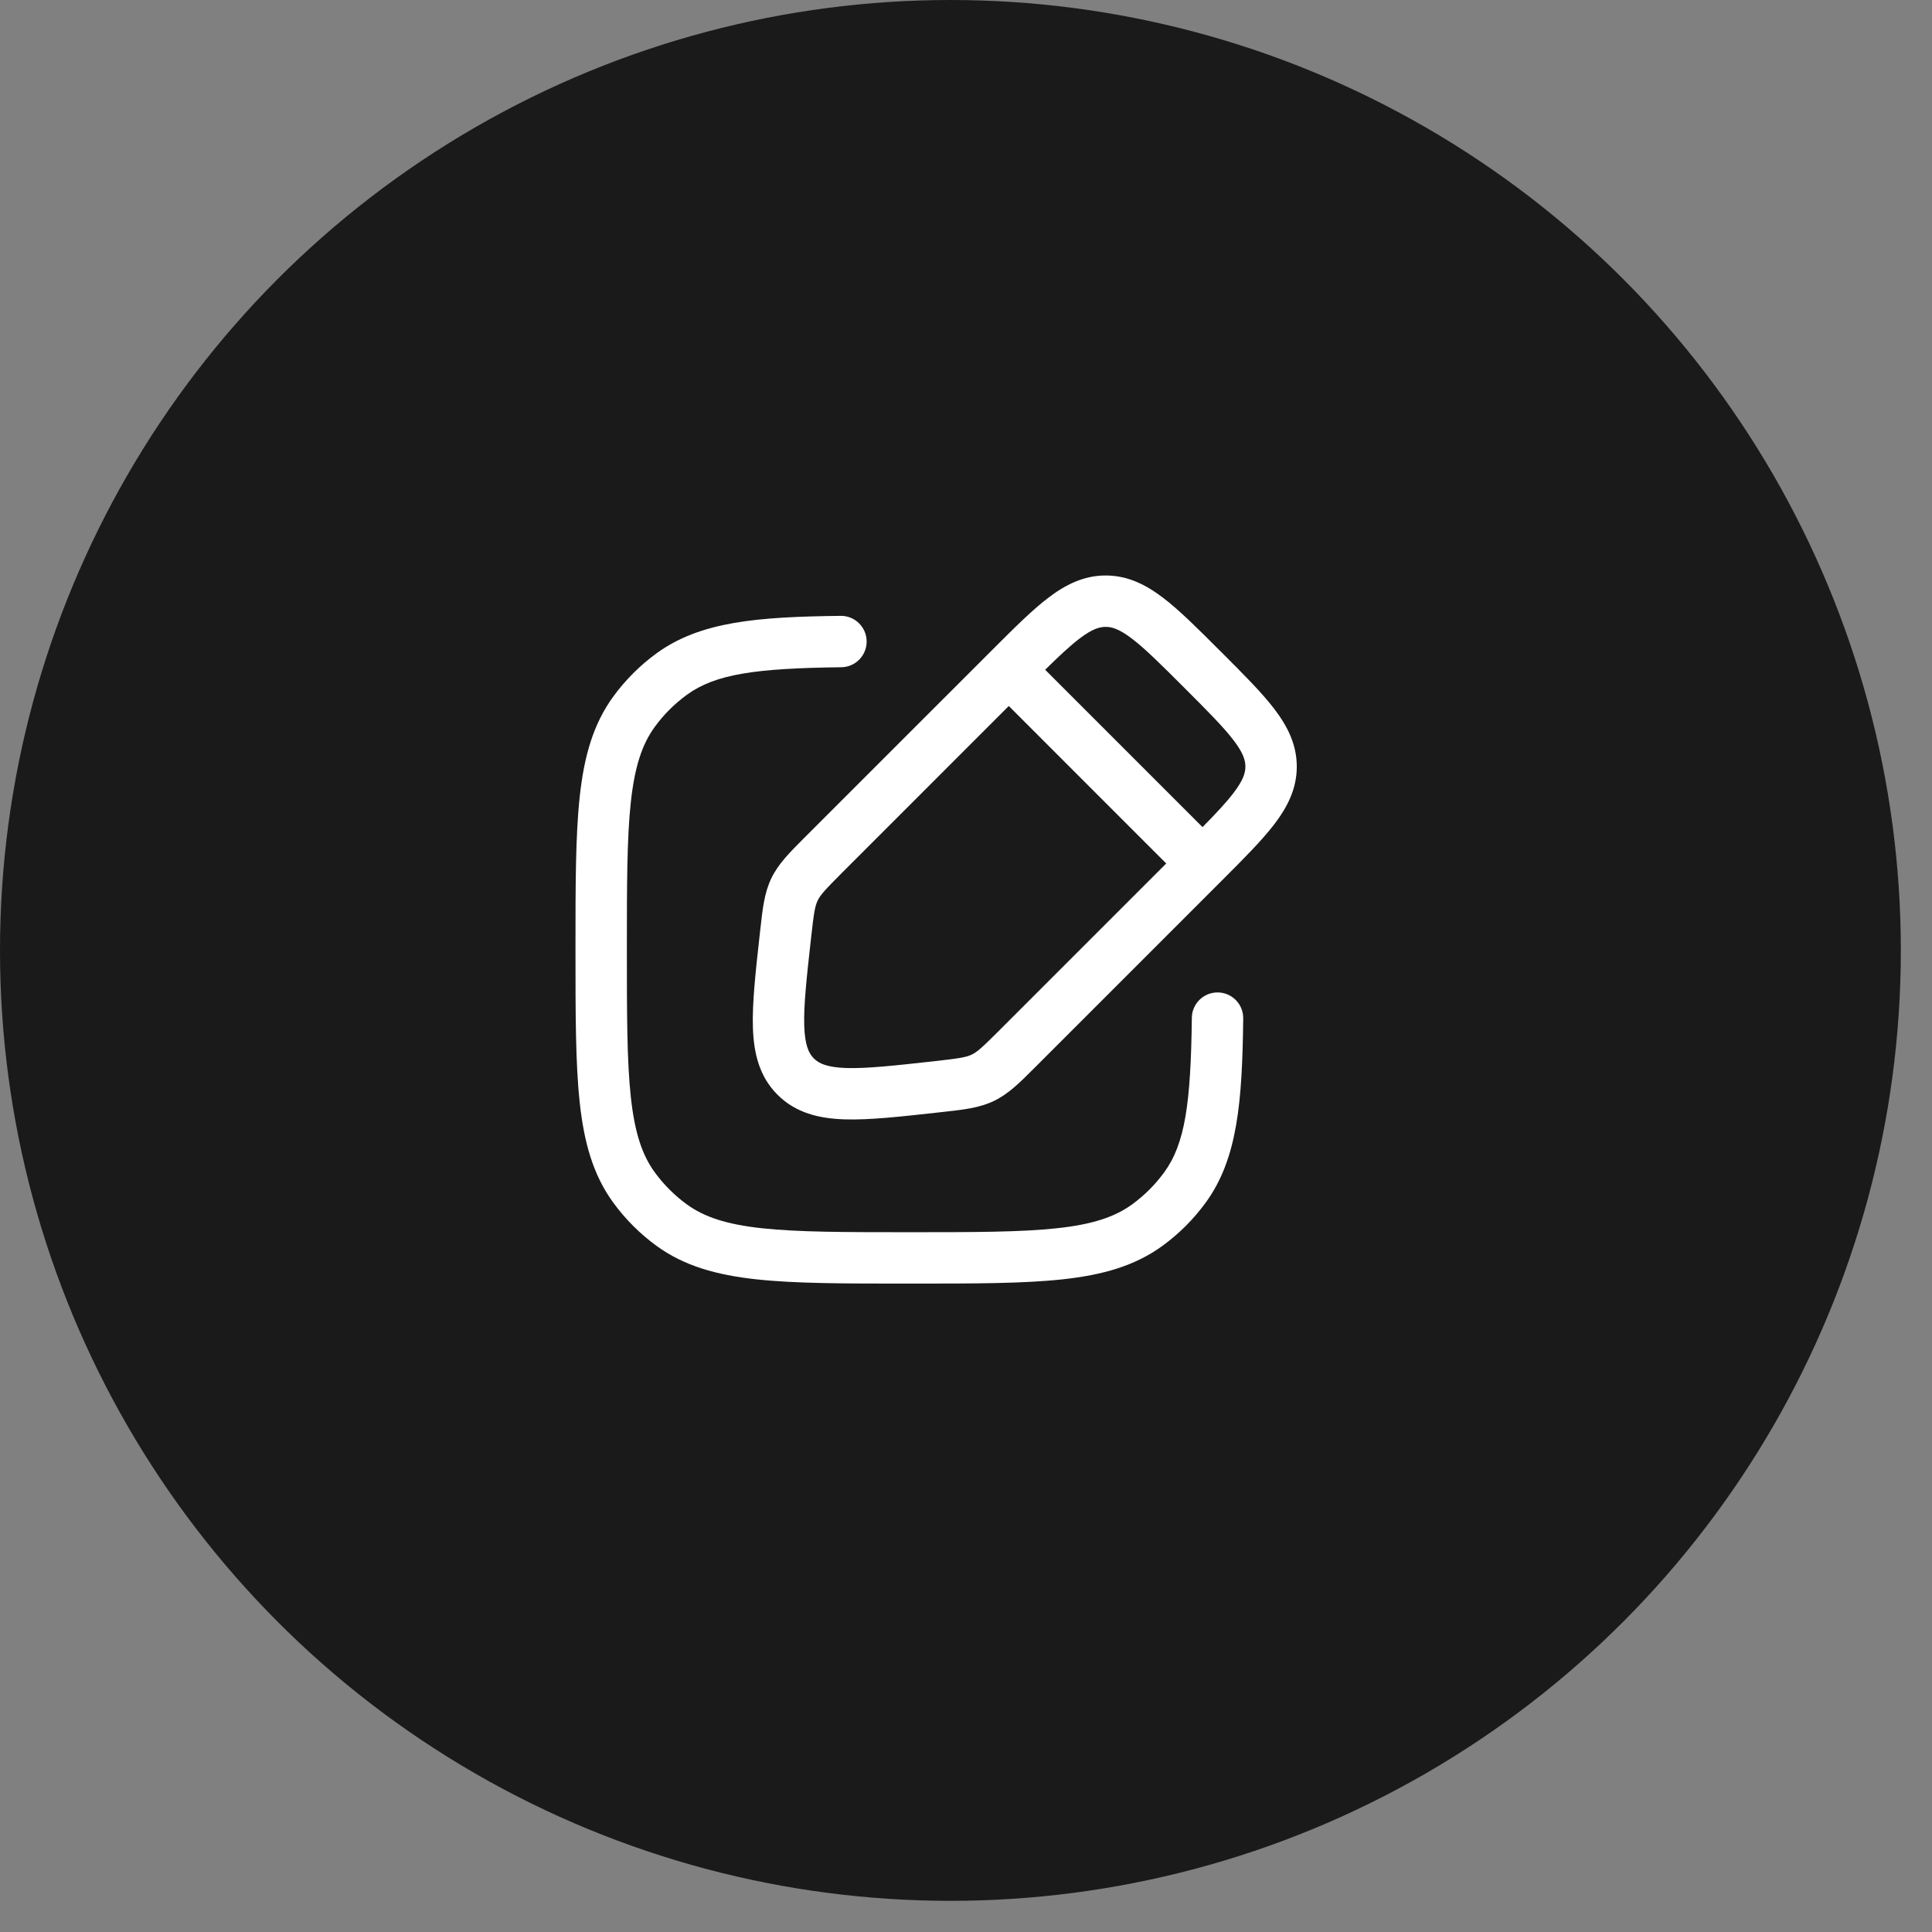
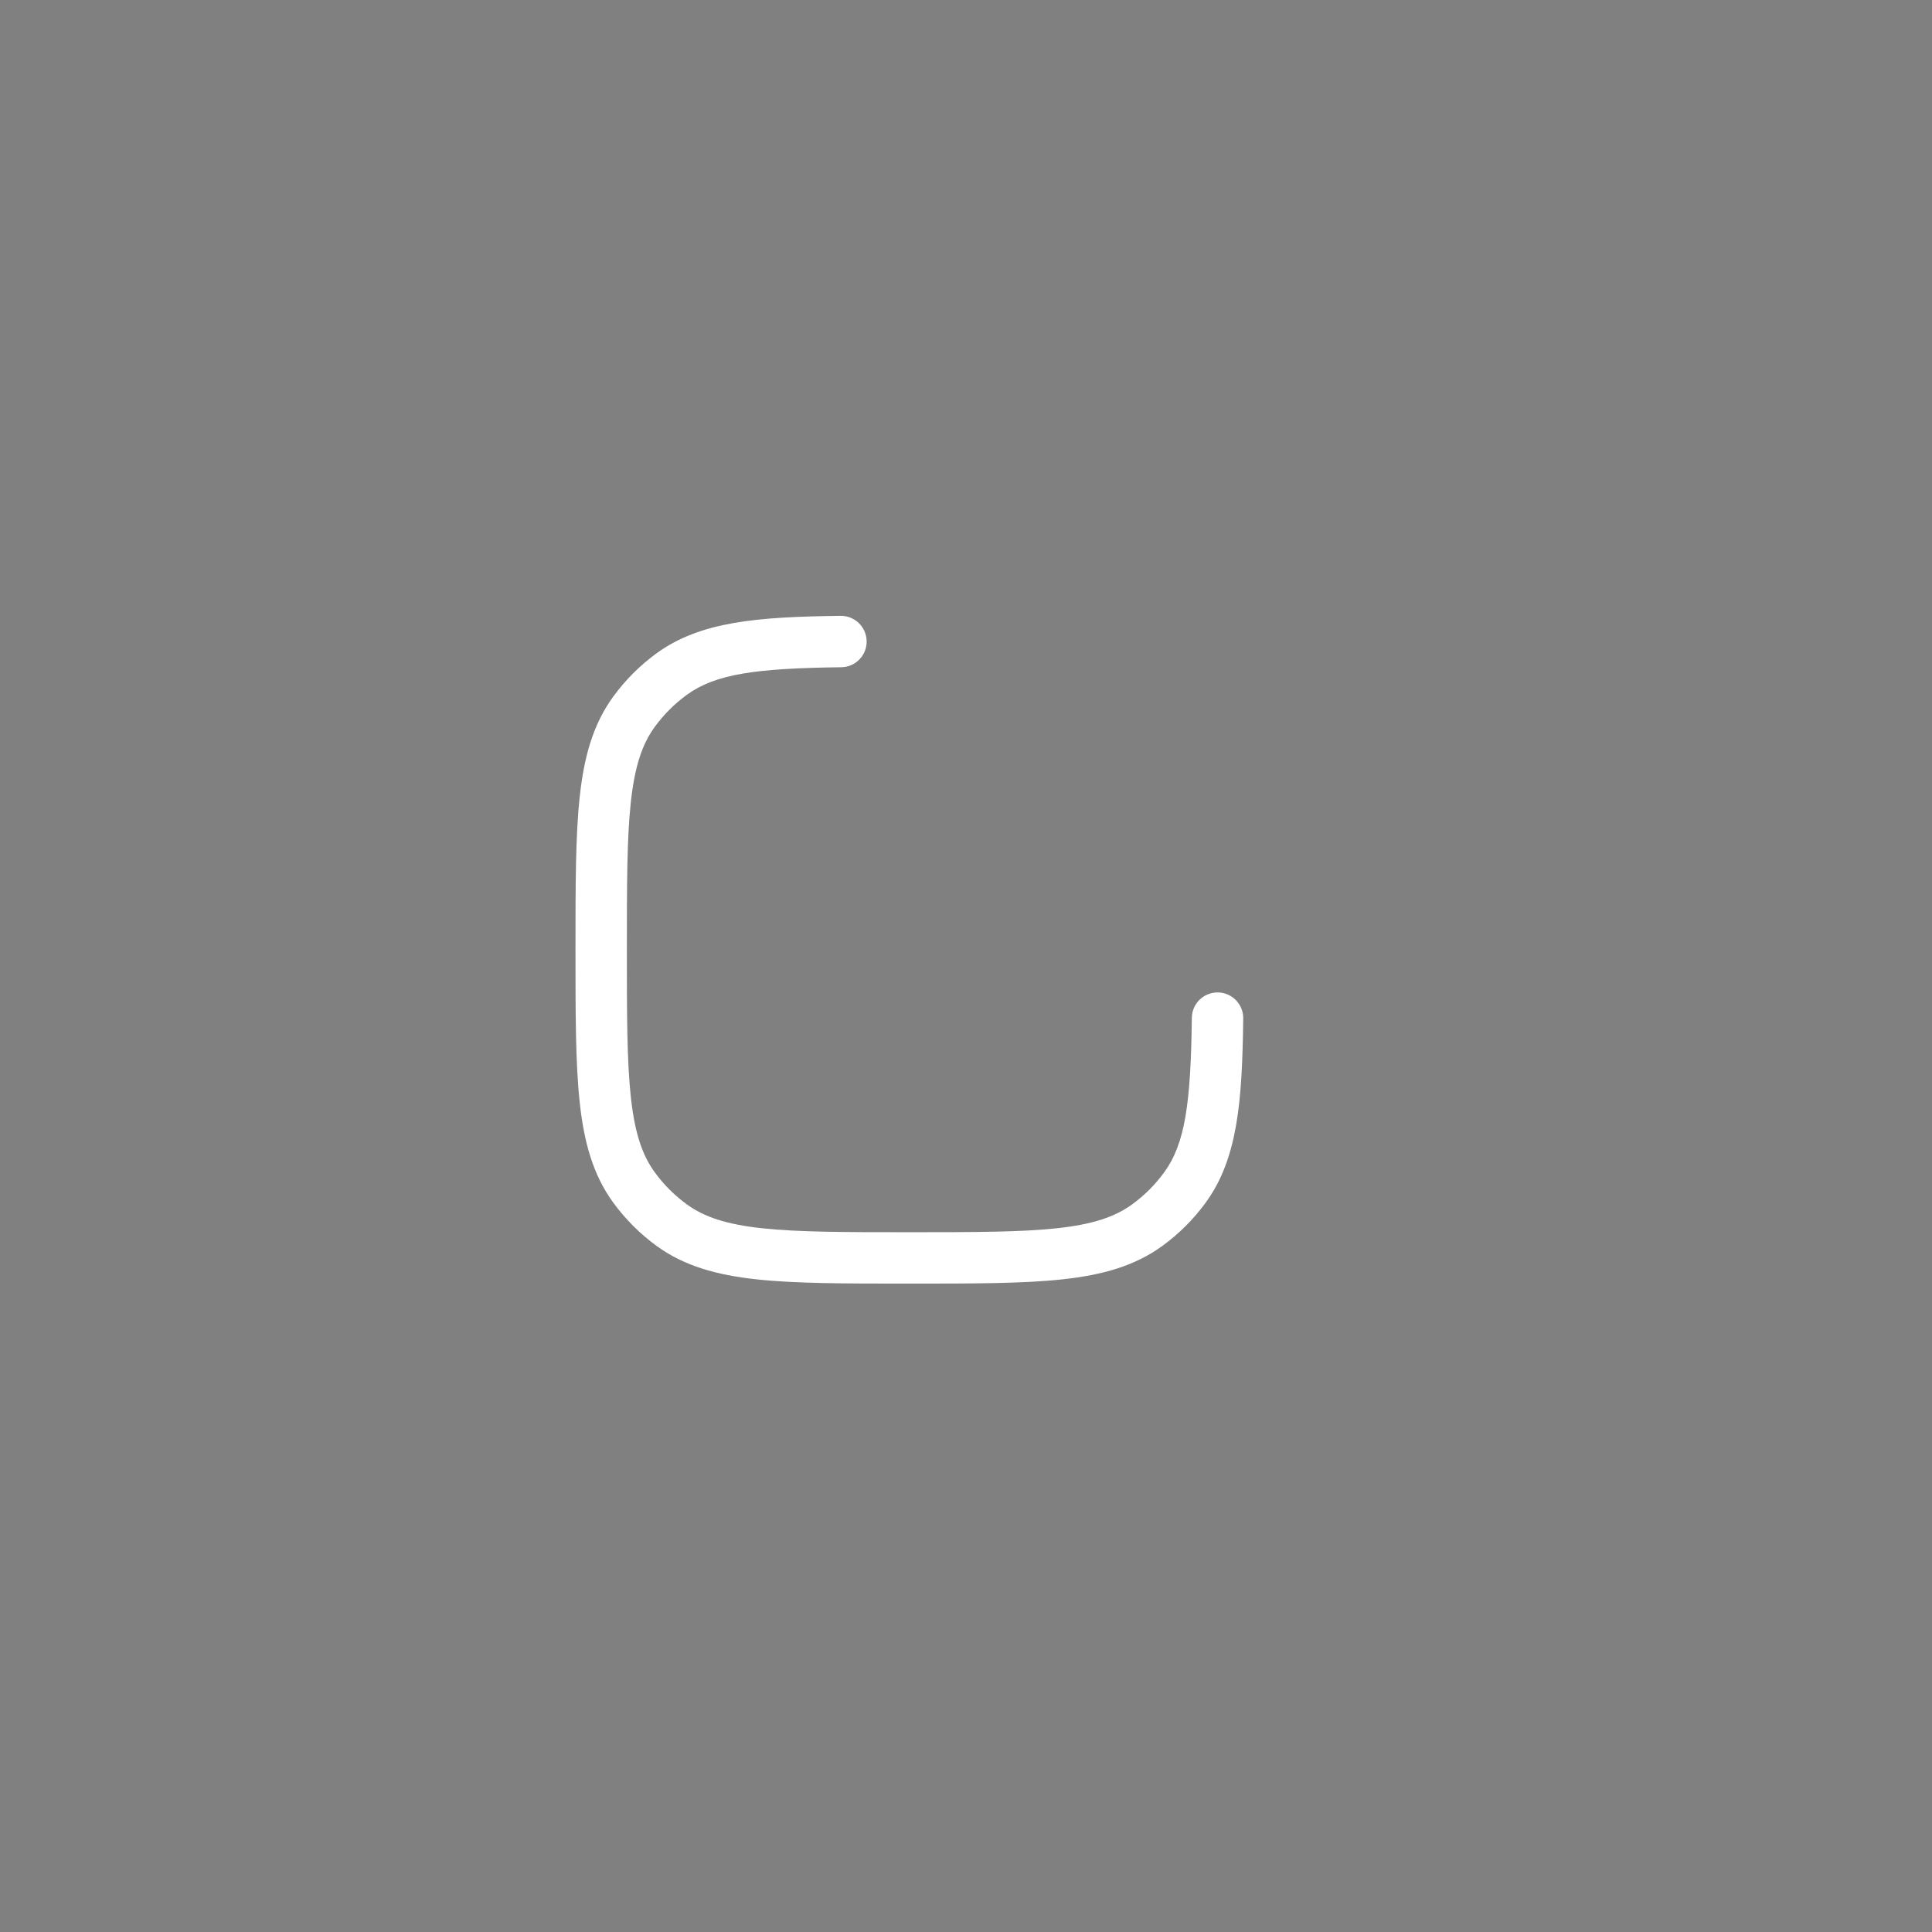
<svg xmlns="http://www.w3.org/2000/svg" width="47" height="47" viewBox="0 0 47 47" fill="none">
  <rect x="0" y="0" width="47" height="47" fill="#808080" stroke="none" />
-   <circle cx="23.121" cy="23.121" r="23.121" fill="#1A1A1A" />
-   <path fill-rule="evenodd" clip-rule="evenodd" d="M26.898 14C26.361 14 25.918 14.225 25.498 14.545C25.101 14.848 24.659 15.29 24.13 15.819L19.562 20.386C19.212 20.737 18.934 21.014 18.764 21.367C18.594 21.721 18.551 22.111 18.497 22.603L18.482 22.736C18.38 23.651 18.297 24.404 18.316 24.998C18.336 25.619 18.47 26.188 18.915 26.632C19.359 27.077 19.928 27.211 20.549 27.231C21.142 27.25 21.896 27.166 22.81 27.065L22.943 27.05C23.436 26.996 23.826 26.953 24.179 26.783C24.533 26.613 24.81 26.335 25.16 25.985L29.728 21.417C30.257 20.888 30.699 20.446 31.002 20.049C31.322 19.629 31.547 19.186 31.547 18.649C31.547 18.112 31.322 17.669 31.002 17.249C30.699 16.851 30.257 16.41 29.728 15.88L29.666 15.819C29.137 15.29 28.695 14.848 28.298 14.545C27.878 14.225 27.435 14 26.898 14ZM29.254 20.121L25.426 16.293C25.764 15.96 26.026 15.715 26.256 15.539C26.565 15.303 26.744 15.25 26.898 15.25C27.052 15.25 27.231 15.303 27.54 15.539C27.863 15.785 28.245 16.166 28.813 16.734C29.381 17.302 29.762 17.684 30.008 18.007C30.244 18.316 30.297 18.495 30.297 18.649C30.297 18.802 30.244 18.982 30.008 19.29C29.832 19.521 29.587 19.783 29.254 20.121ZM24.541 17.175L28.371 21.006L24.337 25.04C23.897 25.48 23.776 25.59 23.638 25.656C23.5 25.722 23.338 25.748 22.721 25.817C21.746 25.925 21.082 25.997 20.589 25.982C20.113 25.966 19.92 25.87 19.798 25.748C19.677 25.626 19.581 25.434 19.565 24.958C19.549 24.465 19.621 23.801 19.73 22.826C19.798 22.208 19.825 22.047 19.891 21.909C19.957 21.771 20.067 21.65 20.506 21.21L24.541 17.175Z" fill="white" />
  <path d="M20.466 16.232C20.811 16.228 21.087 15.945 21.083 15.6C21.079 15.255 20.796 14.978 20.451 14.982C18.429 15.006 17.041 15.117 15.975 15.891C15.568 16.187 15.211 16.544 14.915 16.951C14.427 17.623 14.208 18.41 14.103 19.381C14 20.333 14 21.533 14 23.063V23.139C14 24.669 14 25.869 14.103 26.821C14.208 27.792 14.427 28.579 14.915 29.251C15.211 29.658 15.568 30.015 15.975 30.311C16.647 30.799 17.434 31.018 18.405 31.123C19.357 31.226 20.557 31.226 22.087 31.226H22.163C23.693 31.226 24.893 31.226 25.845 31.123C26.816 31.018 27.603 30.799 28.275 30.311C28.682 30.015 29.039 29.658 29.335 29.251C30.109 28.185 30.22 26.797 30.244 24.775C30.248 24.43 29.972 24.147 29.627 24.143C29.281 24.139 28.998 24.415 28.994 24.76C28.969 26.844 28.829 27.821 28.324 28.516C28.105 28.817 27.841 29.081 27.54 29.3C27.117 29.607 26.575 29.787 25.71 29.88C24.833 29.975 23.701 29.976 22.125 29.976C20.549 29.976 19.417 29.975 18.54 29.88C17.675 29.787 17.133 29.607 16.71 29.3C16.409 29.081 16.145 28.817 15.926 28.516C15.619 28.093 15.44 27.551 15.346 26.686C15.251 25.809 15.25 24.677 15.25 23.101C15.25 21.525 15.251 20.393 15.346 19.516C15.44 18.651 15.619 18.109 15.926 17.686C16.145 17.385 16.409 17.121 16.71 16.902C17.405 16.397 18.382 16.257 20.466 16.232Z" fill="white" />
</svg>